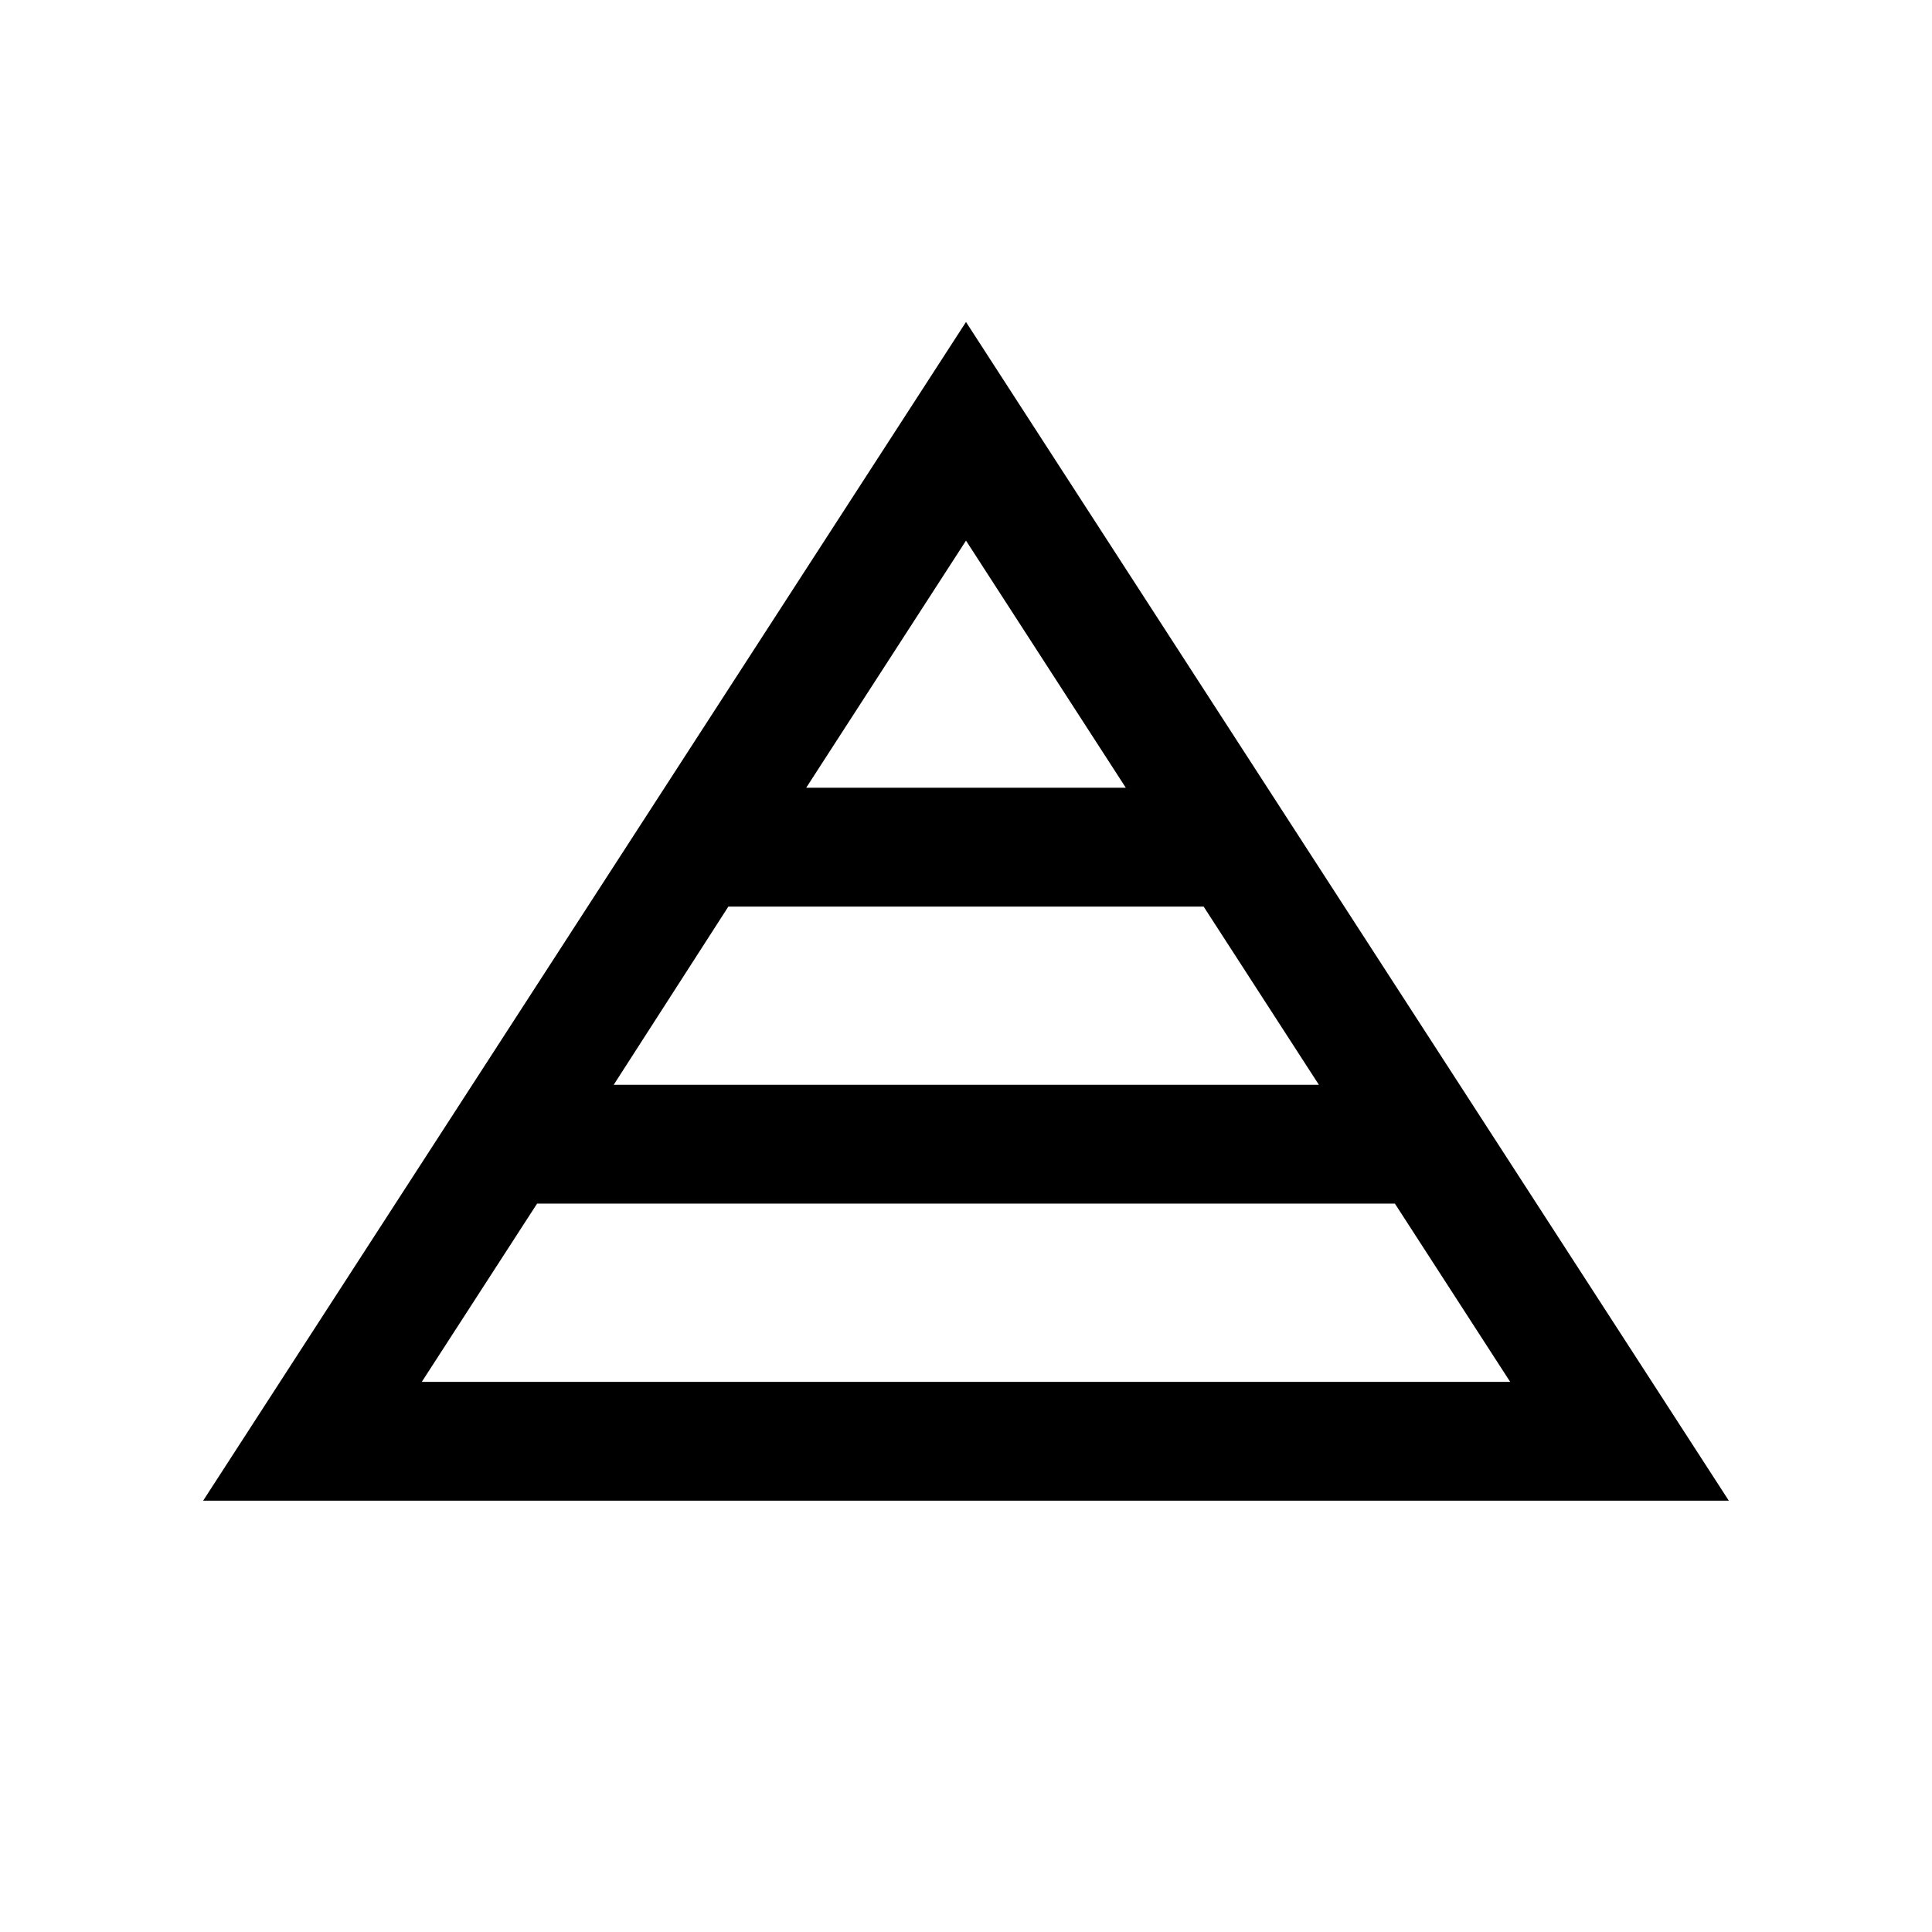
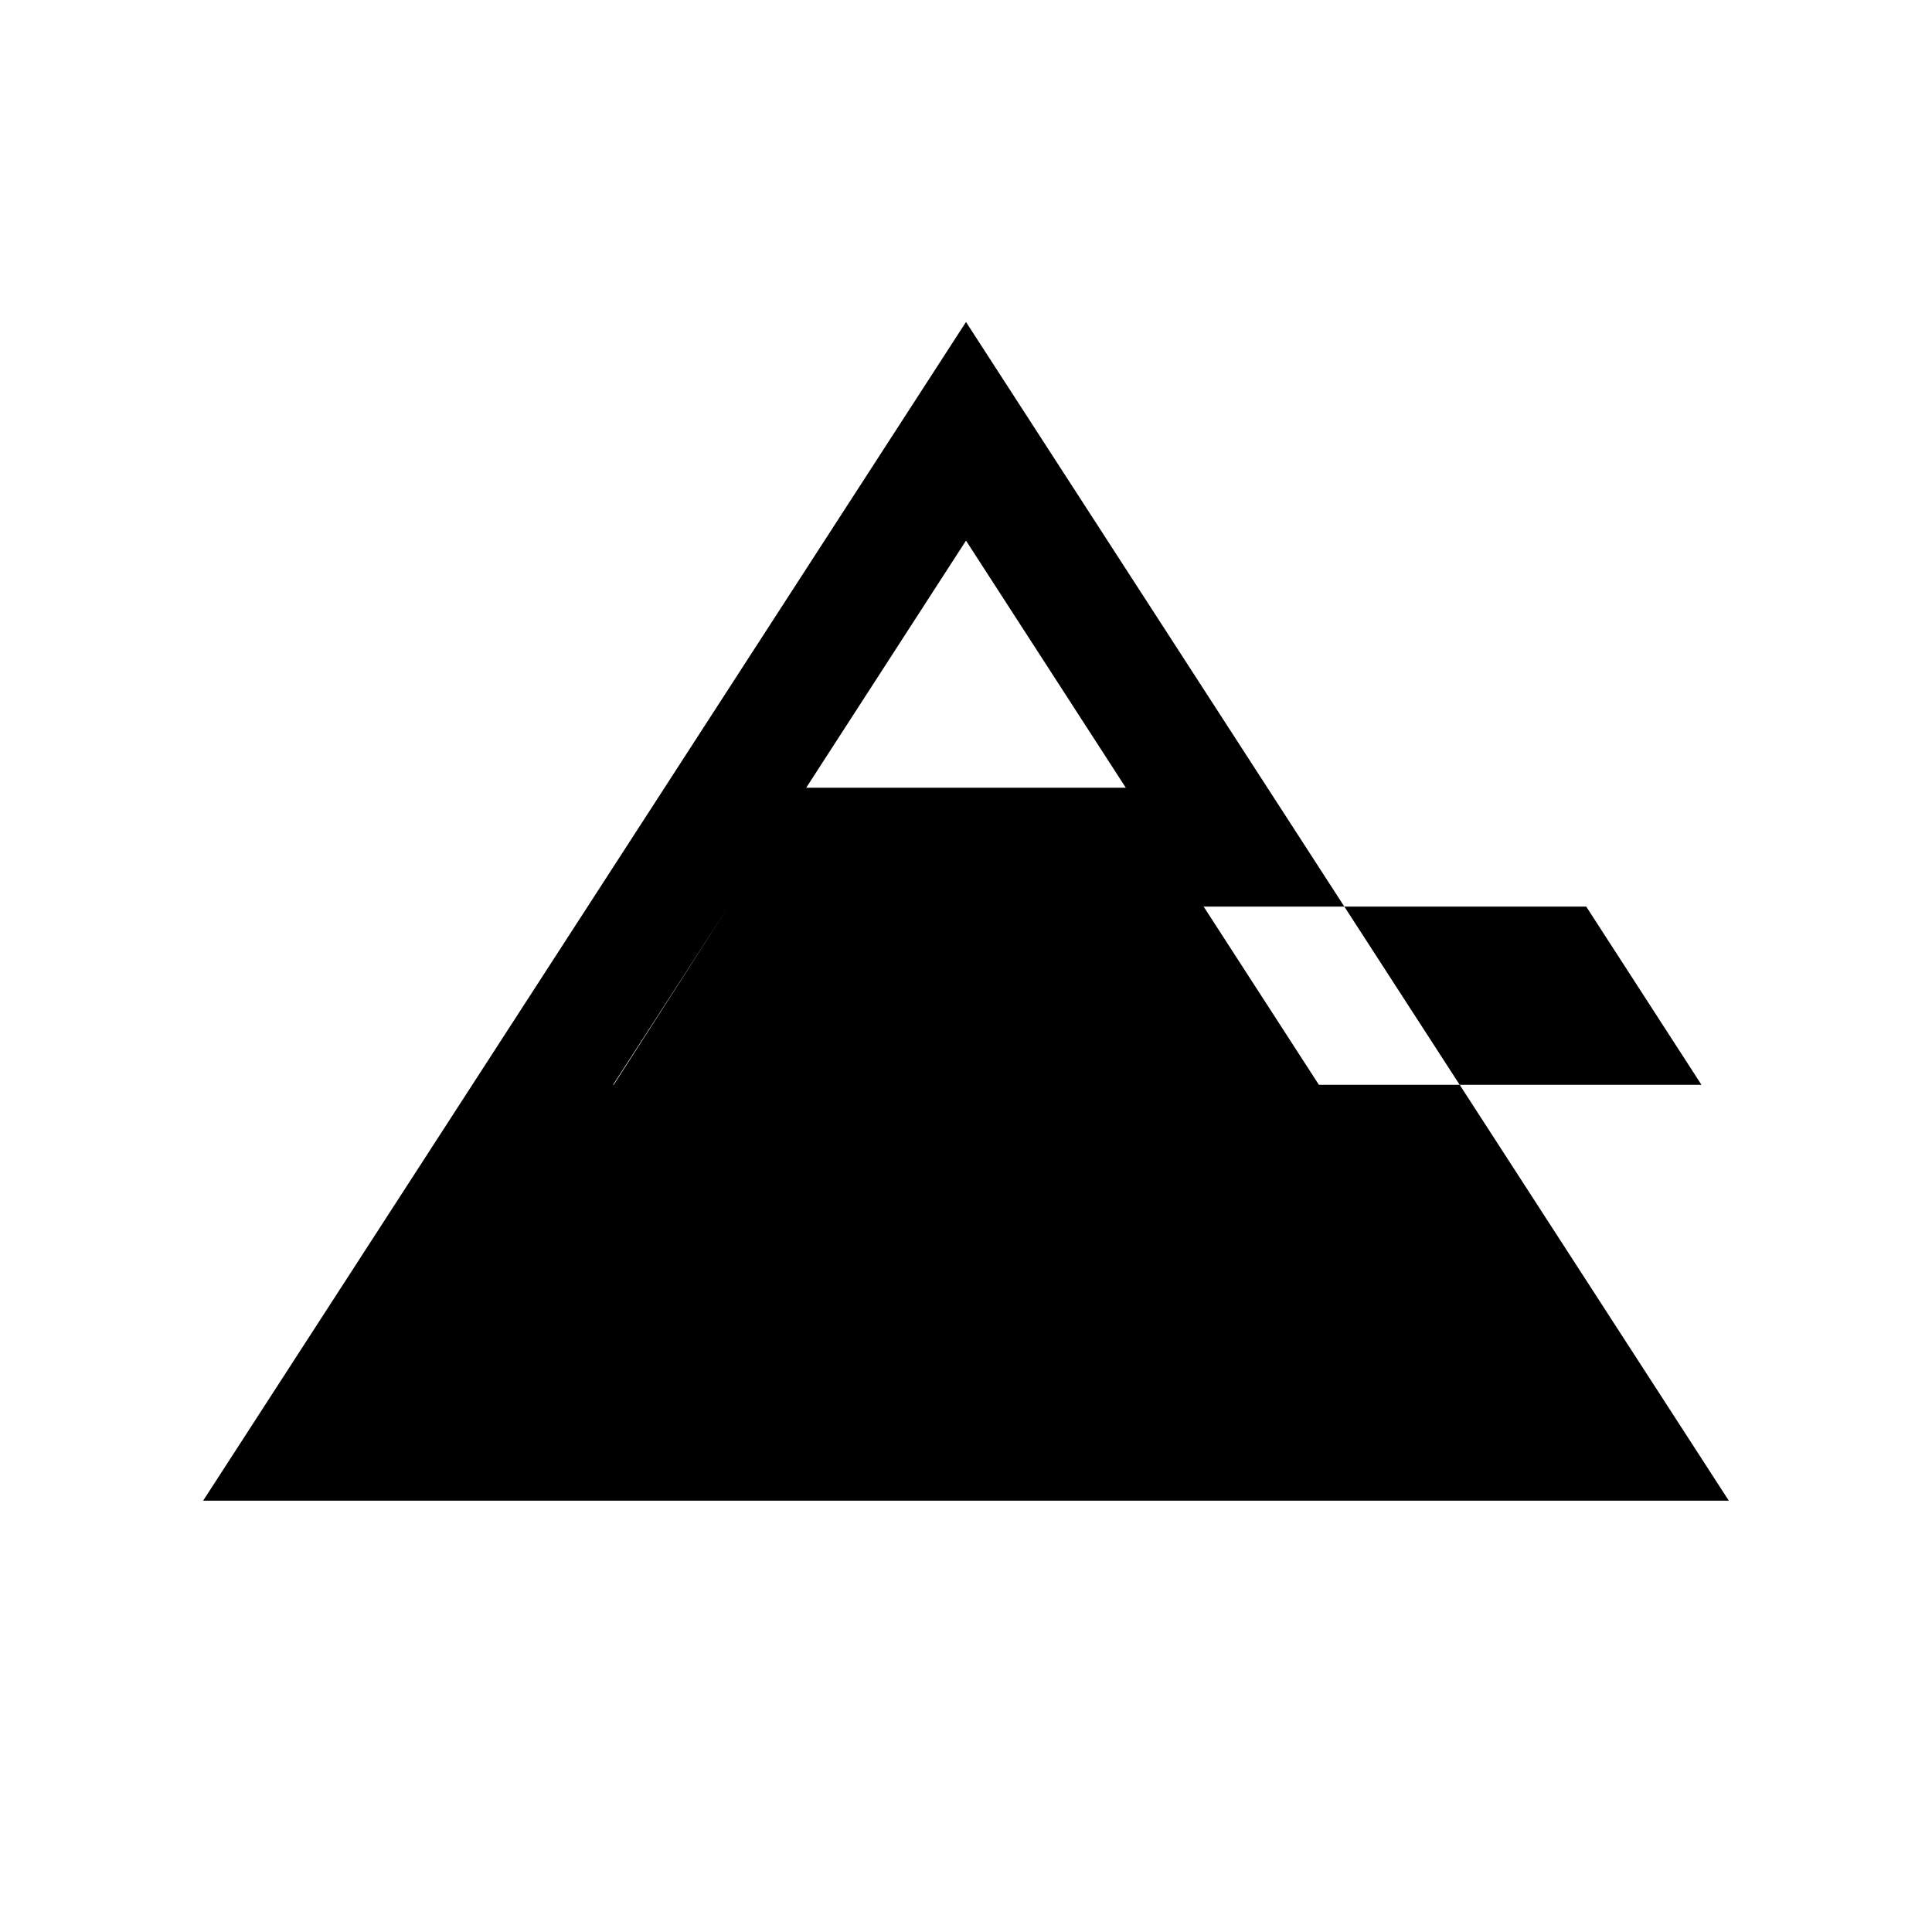
<svg xmlns="http://www.w3.org/2000/svg" fill="#000000" width="800px" height="800px" version="1.1" viewBox="144 144 512 512">
-   <path d="m400 229.33-202.16 312.36h404.31zm0 57.938 42.352 65.496h-84.703zm-62.977 96.984h125.95l30.543 47.23-186.88 0.004zm-50.695 78.723h227.34l30.543 47.23h-288.43z" />
+   <path d="m400 229.33-202.16 312.36h404.31zm0 57.938 42.352 65.496h-84.703zm-62.977 96.984h125.95l30.543 47.23-186.88 0.004zh227.34l30.543 47.23h-288.43z" />
</svg>